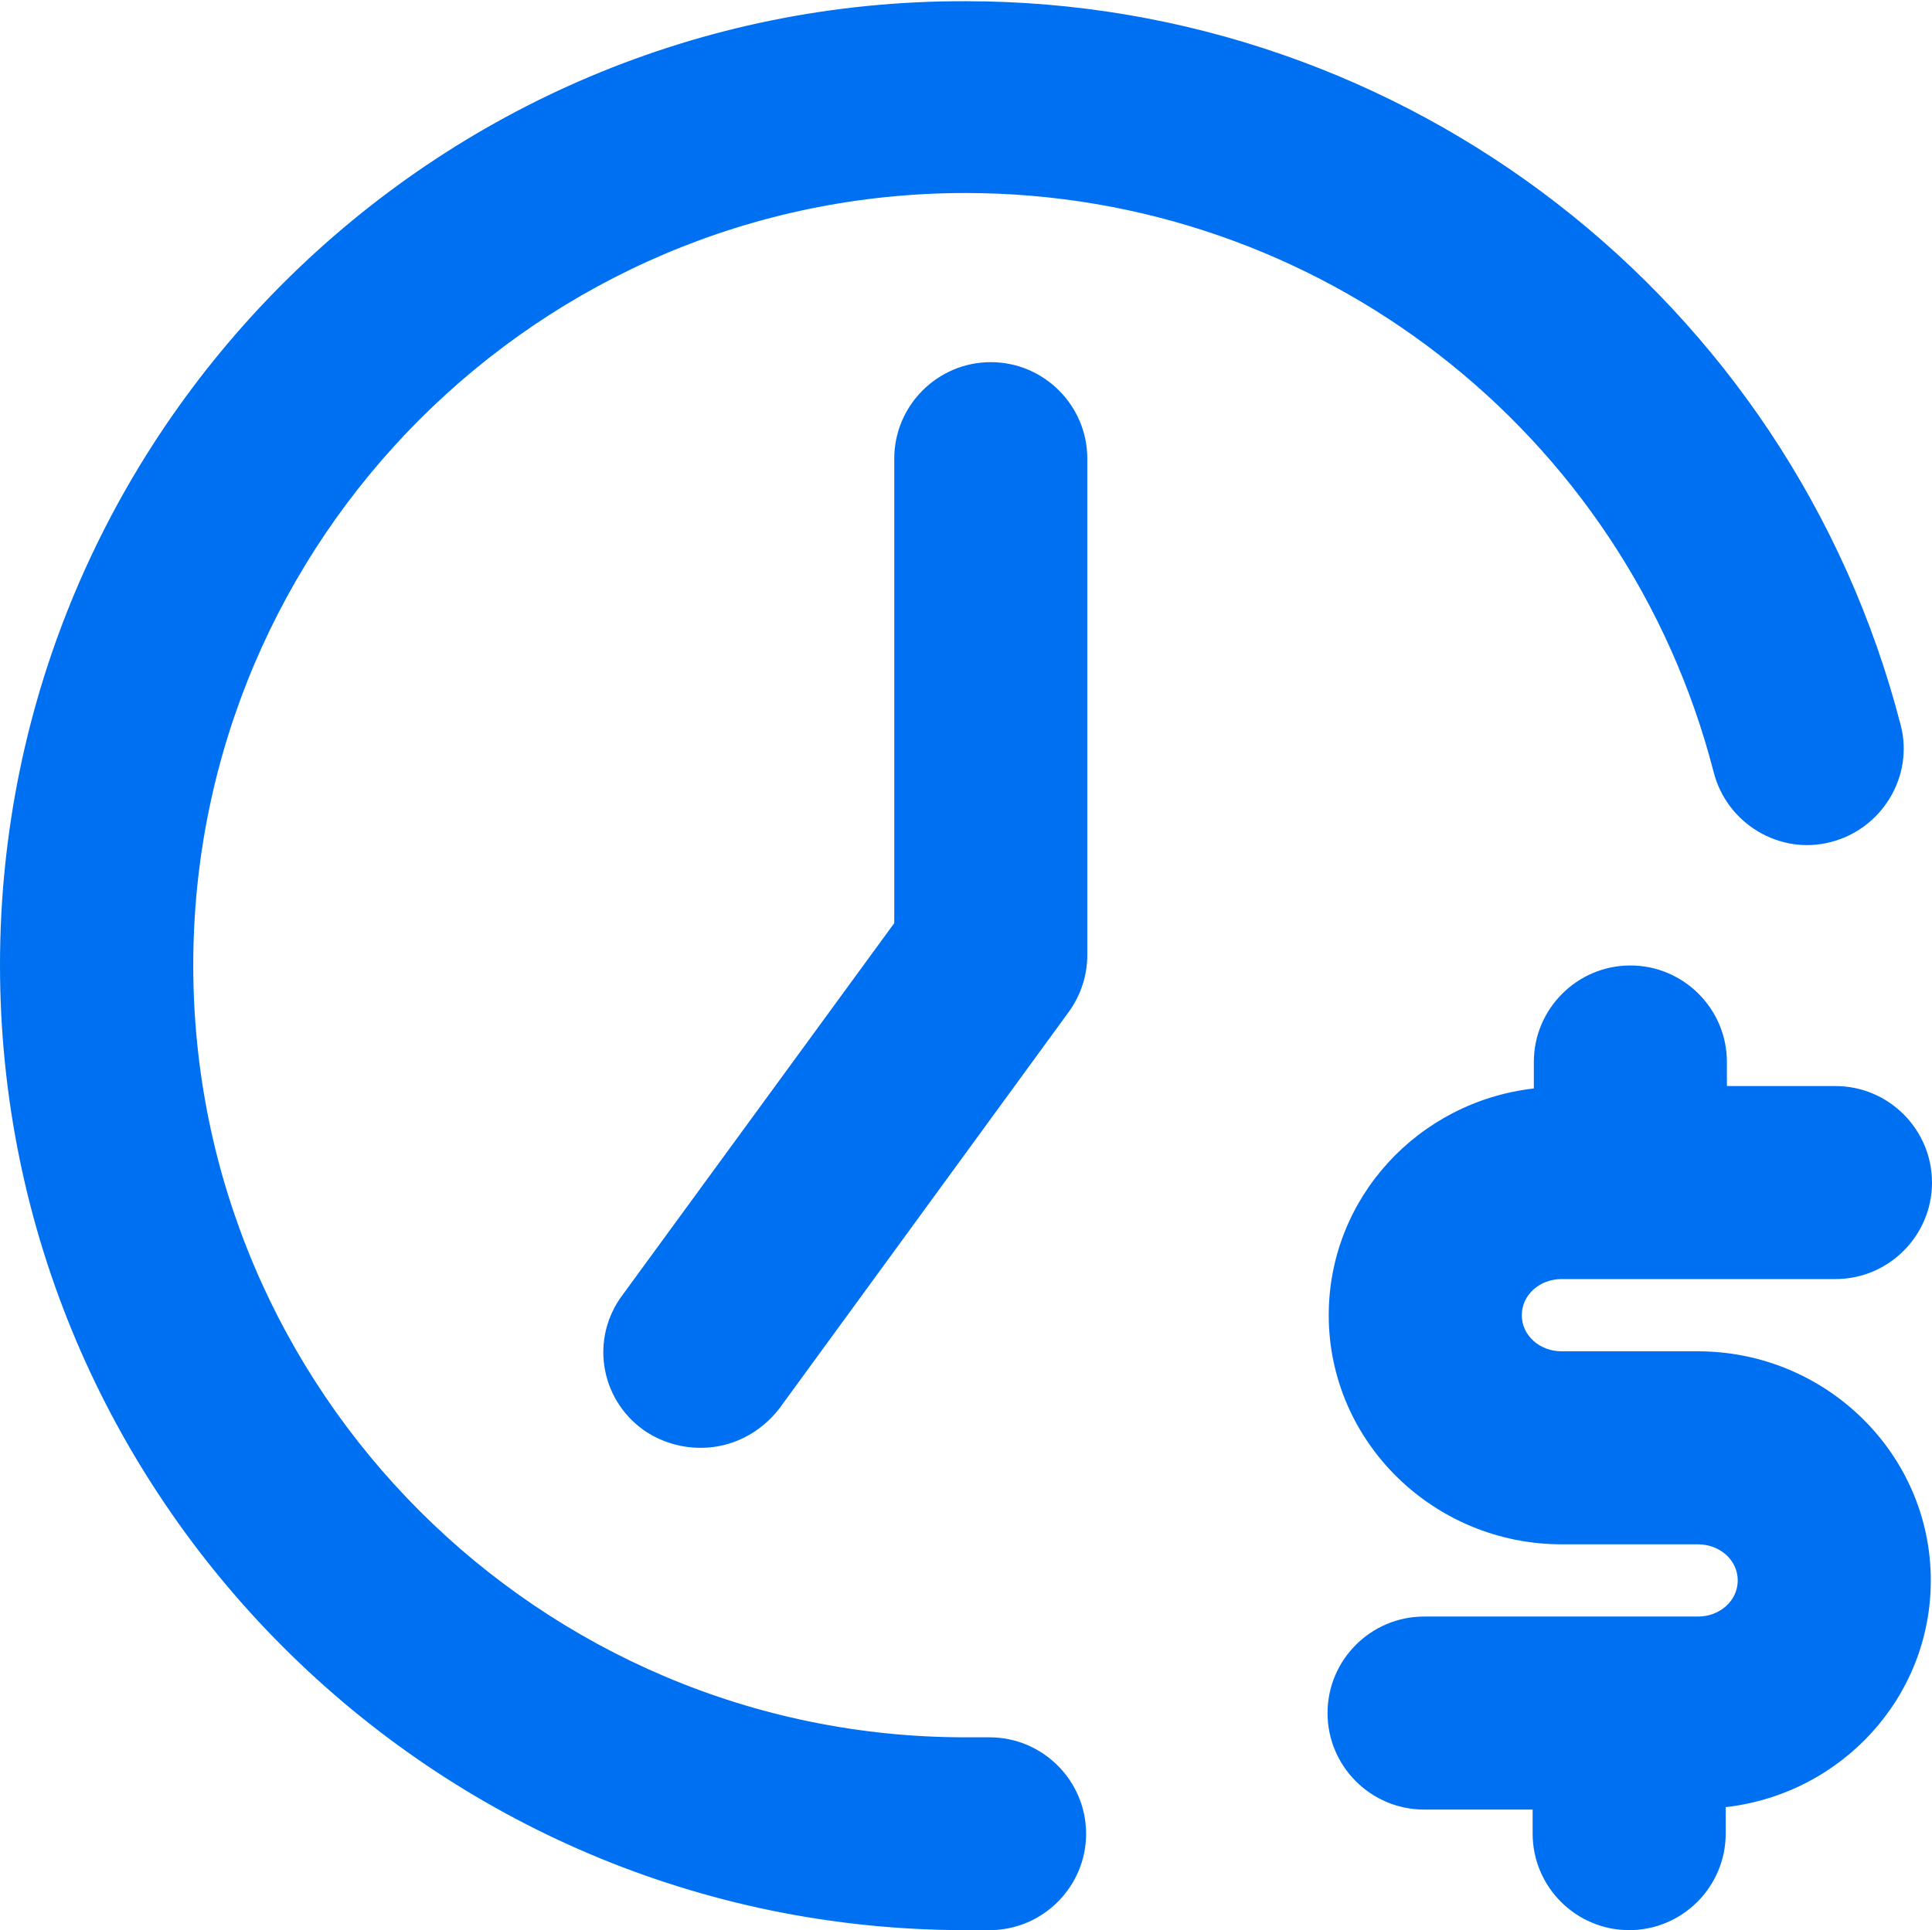
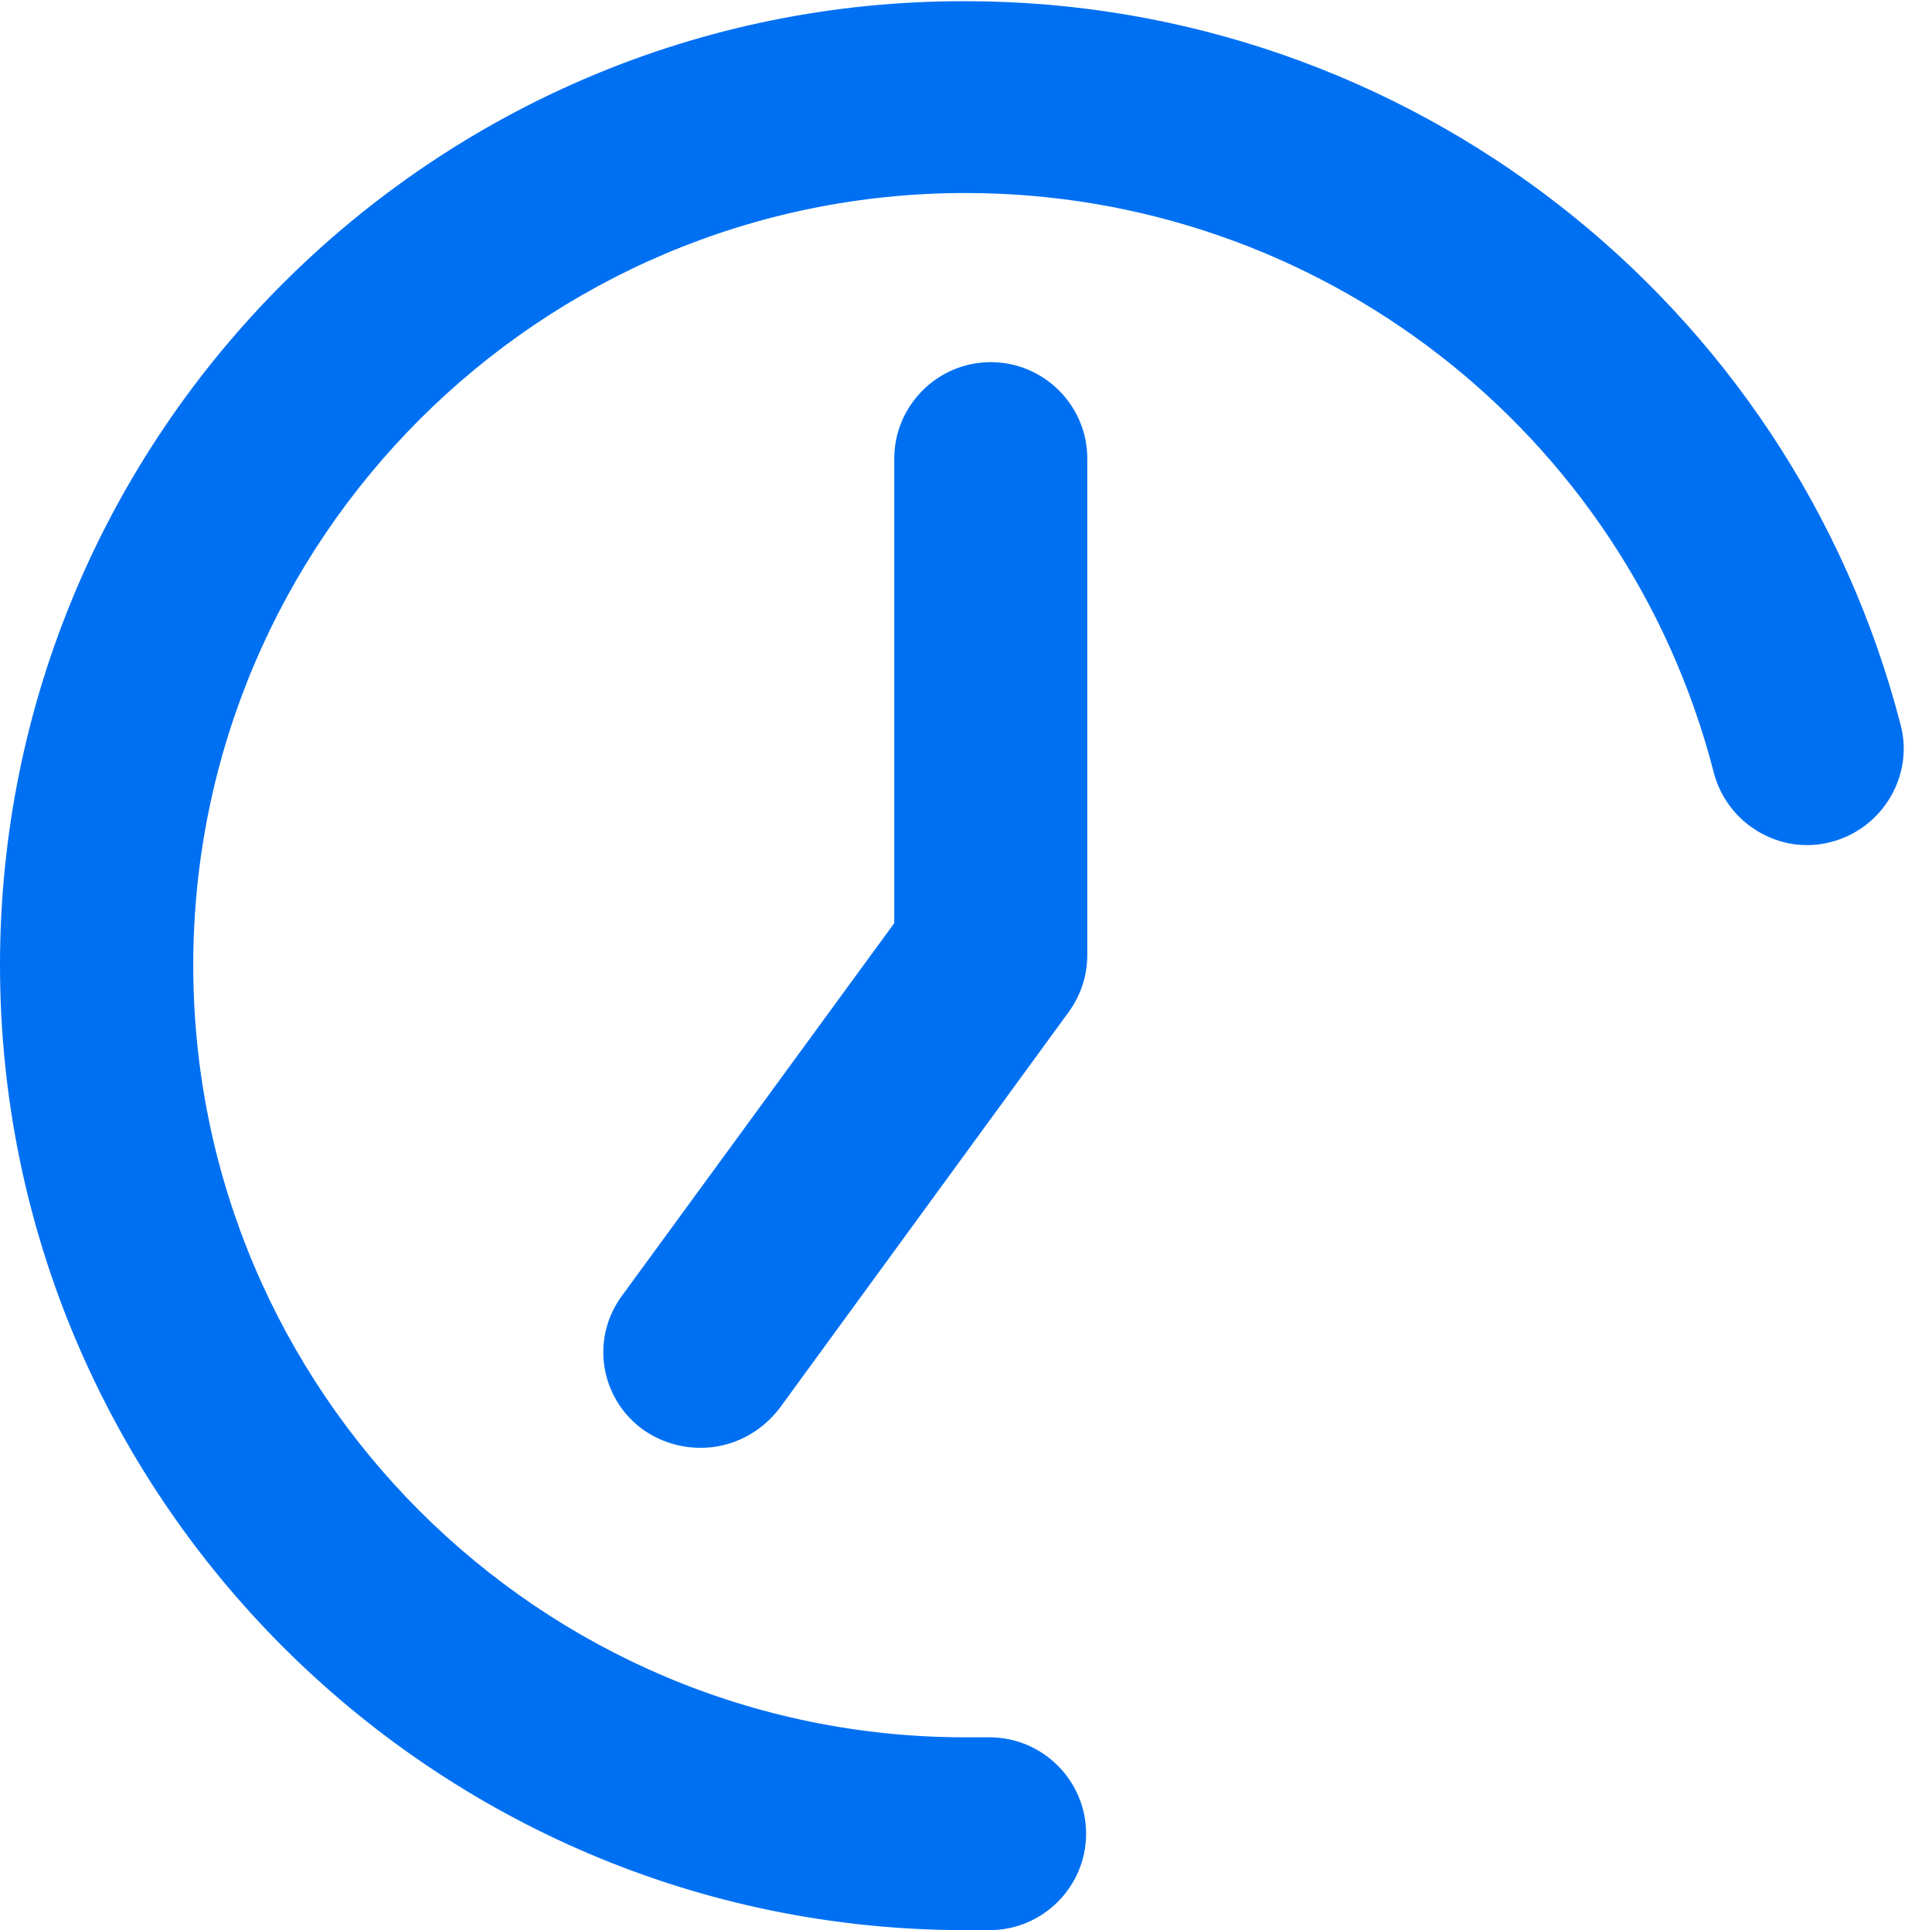
<svg xmlns="http://www.w3.org/2000/svg" id="Layer_2" data-name="Layer 2" viewBox="0 0 96.27 96.21">
  <defs>
    <style>
      .cls-1 {
        fill: rgba(0, 112, 242, 0);
        opacity: 0;
      }

      .cls-2 {
        fill: #0070f2;
      }
    </style>
  </defs>
  <g id="Icons_1inch" data-name="Icons 1inch">
    <g id="time-overtime">
-       <path class="cls-1" d="M0,0h96.21v96.21H0V0Z" />
-       <path class="cls-2" d="M84.6,67.35h-6.79c-1.08,0-1.98-.78-1.98-1.8s.9-1.8,1.98-1.8h13.65c2.65,0,4.81-2.16,4.81-4.81s-2.16-4.81-4.81-4.81h-5.41v-1.2c0-2.65-2.16-4.81-4.81-4.81s-4.81,2.16-4.81,4.81v1.32c-5.77.66-10.22,5.47-10.22,11.3,0,6.31,5.23,11.42,11.61,11.42h6.79c1.08,0,1.98.78,1.98,1.8s-.9,1.8-1.98,1.8h-13.65c-2.65,0-4.81,2.16-4.81,4.81s2.16,4.81,4.81,4.81h5.41v1.2c0,2.65,2.16,4.81,4.81,4.81s4.81-2.16,4.81-4.81v-1.32c5.77-.66,10.22-5.47,10.22-11.3,0-6.31-5.23-11.42-11.61-11.42Z" />
      <path class="cls-2" d="M34.88,72.16c-.96,0-1.98-.3-2.83-.9-2.16-1.56-2.65-4.57-1.02-6.73l13.53-18.52v-23.15c0-2.65,2.16-4.81,4.81-4.81s4.81,2.16,4.81,4.81v24.71c0,1.02-.3,1.98-.9,2.83l-14.43,19.78c-.96,1.26-2.41,1.98-3.91,1.98h-.06ZM54.12,91.4c0-2.65-2.16-4.81-4.81-4.81h-1.2c-21.23,0-38.48-17.26-38.48-38.48S26.88,9.62,48.11,9.62c17.56,0,32.89,11.85,37.28,28.86.66,2.59,3.31,4.15,5.83,3.49,2.59-.66,4.15-3.31,3.49-5.83C89.23,14.91,70.05.06,48.11.06,21.59,0,0,21.59,0,48.1s21.59,48.1,48.11,48.1h1.2c2.65,0,4.81-2.16,4.81-4.81Z" />
    </g>
  </g>
</svg>